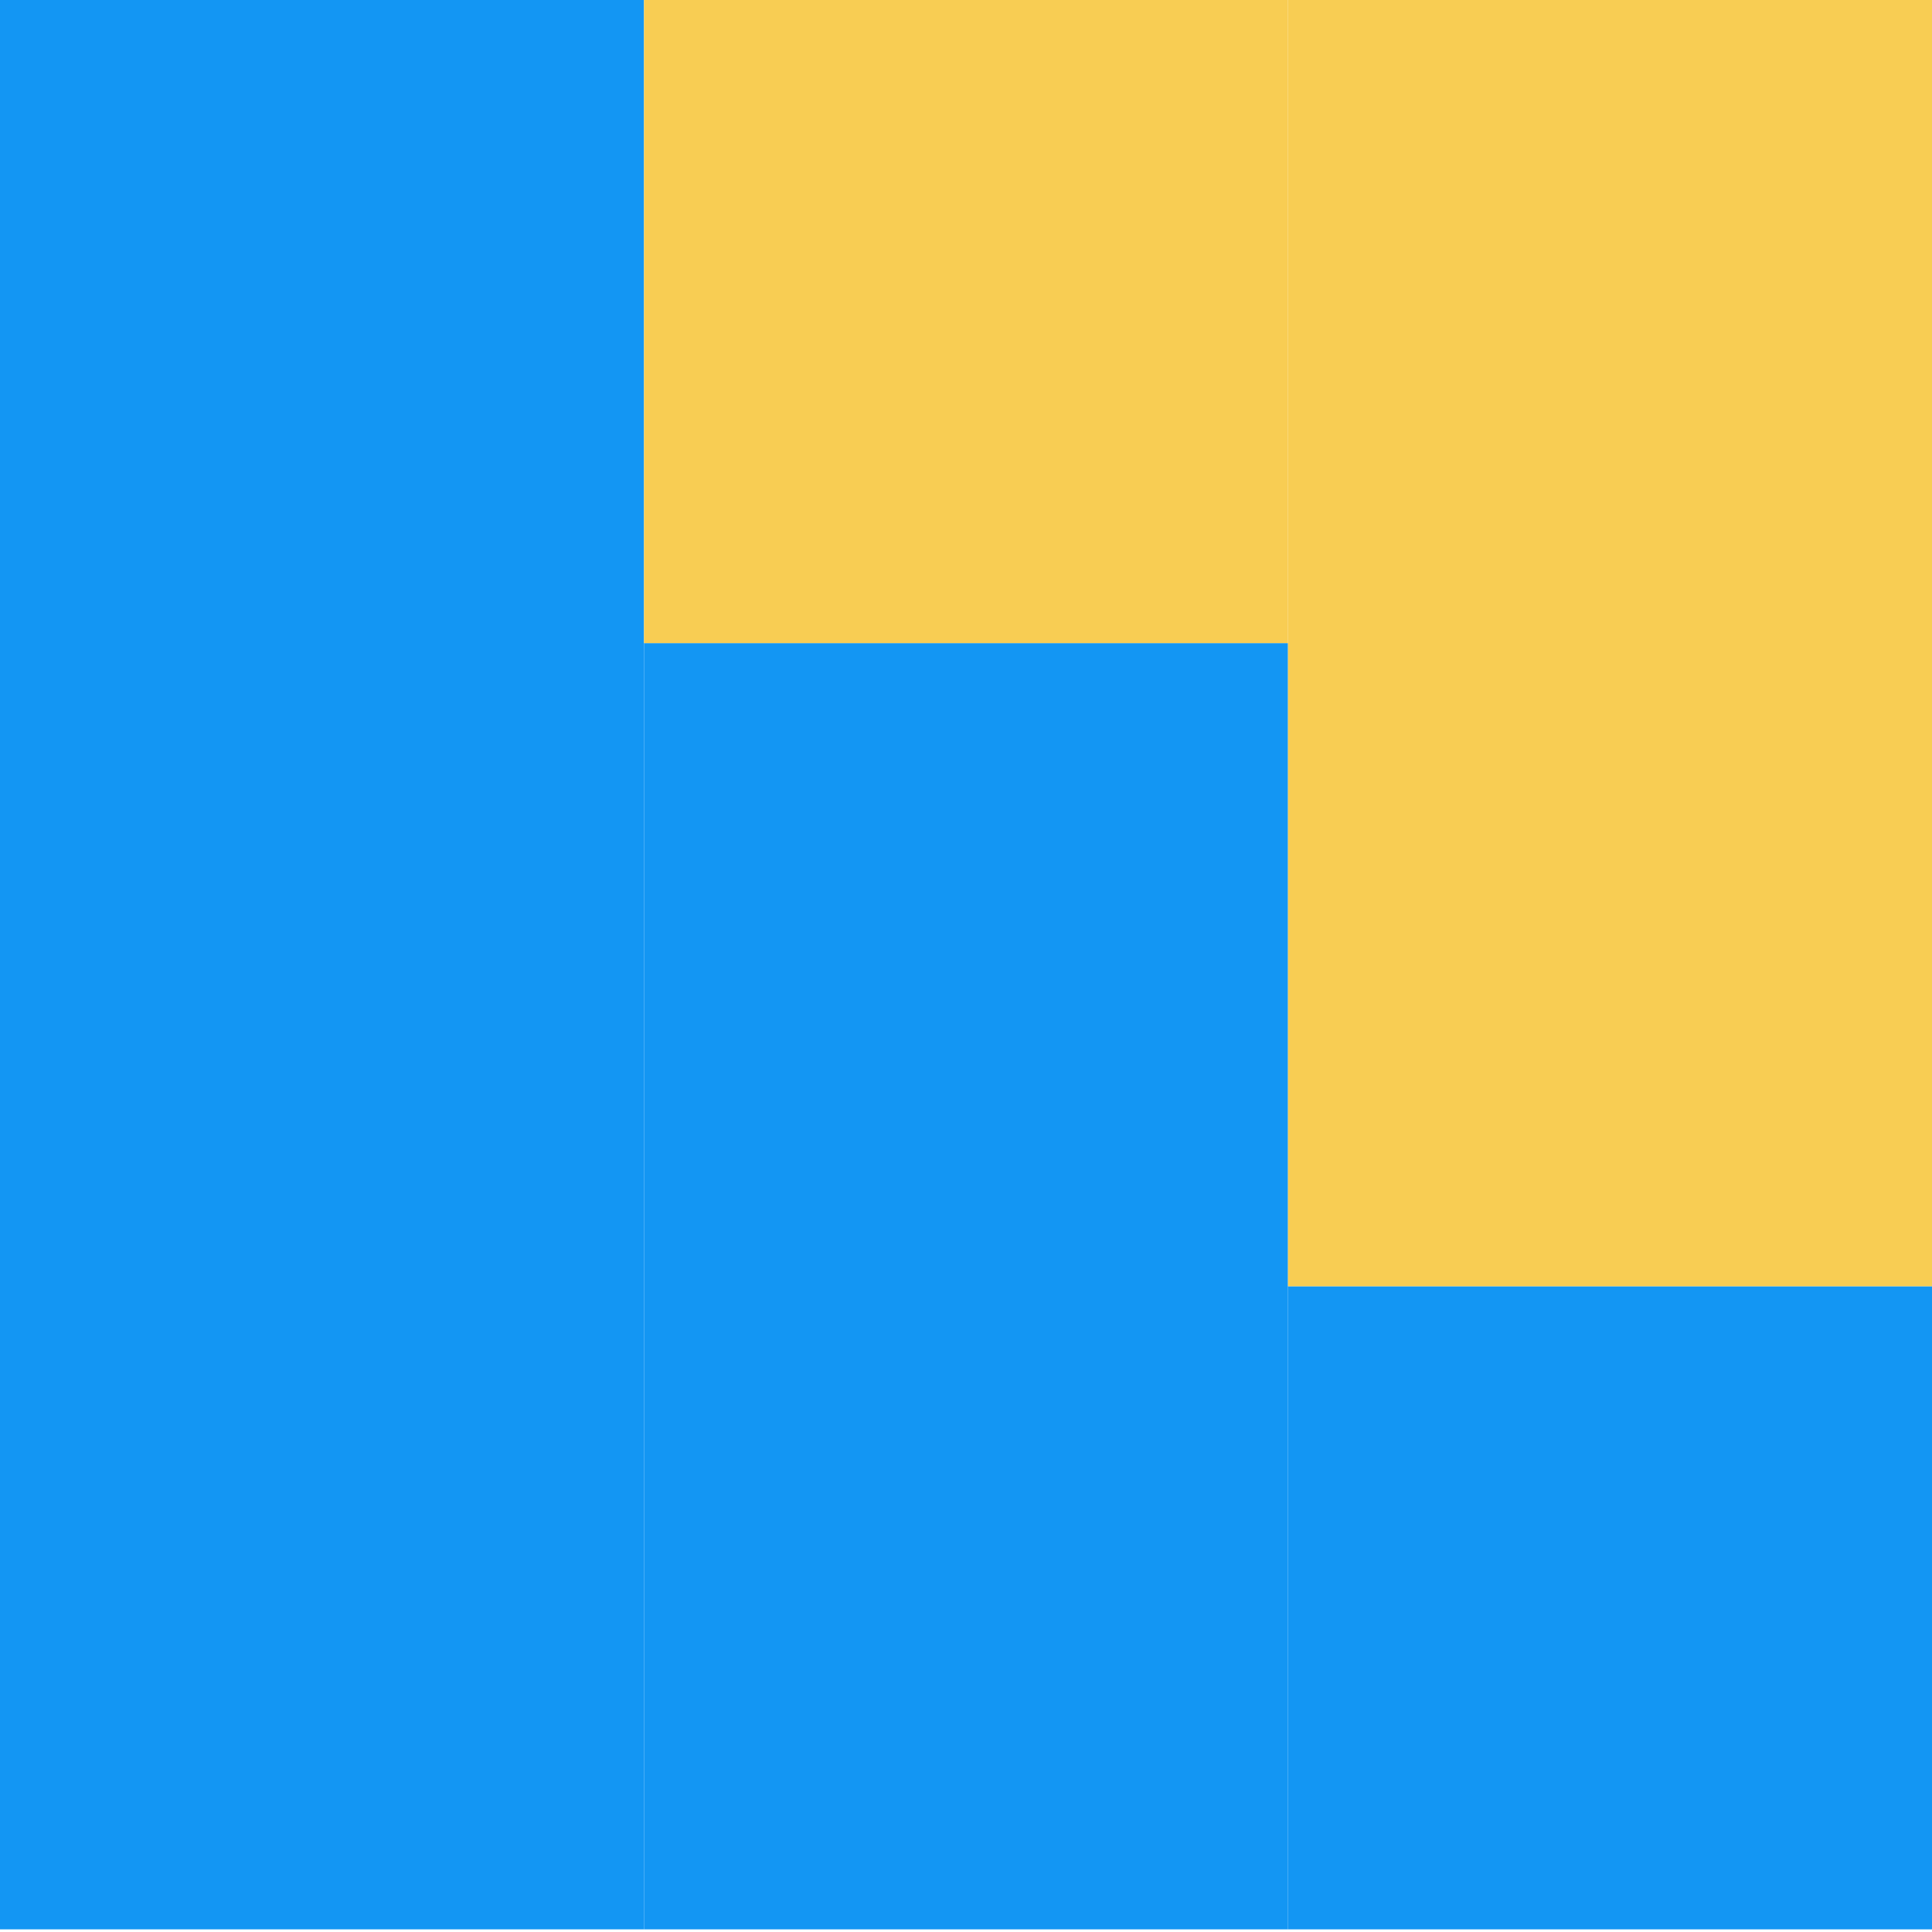
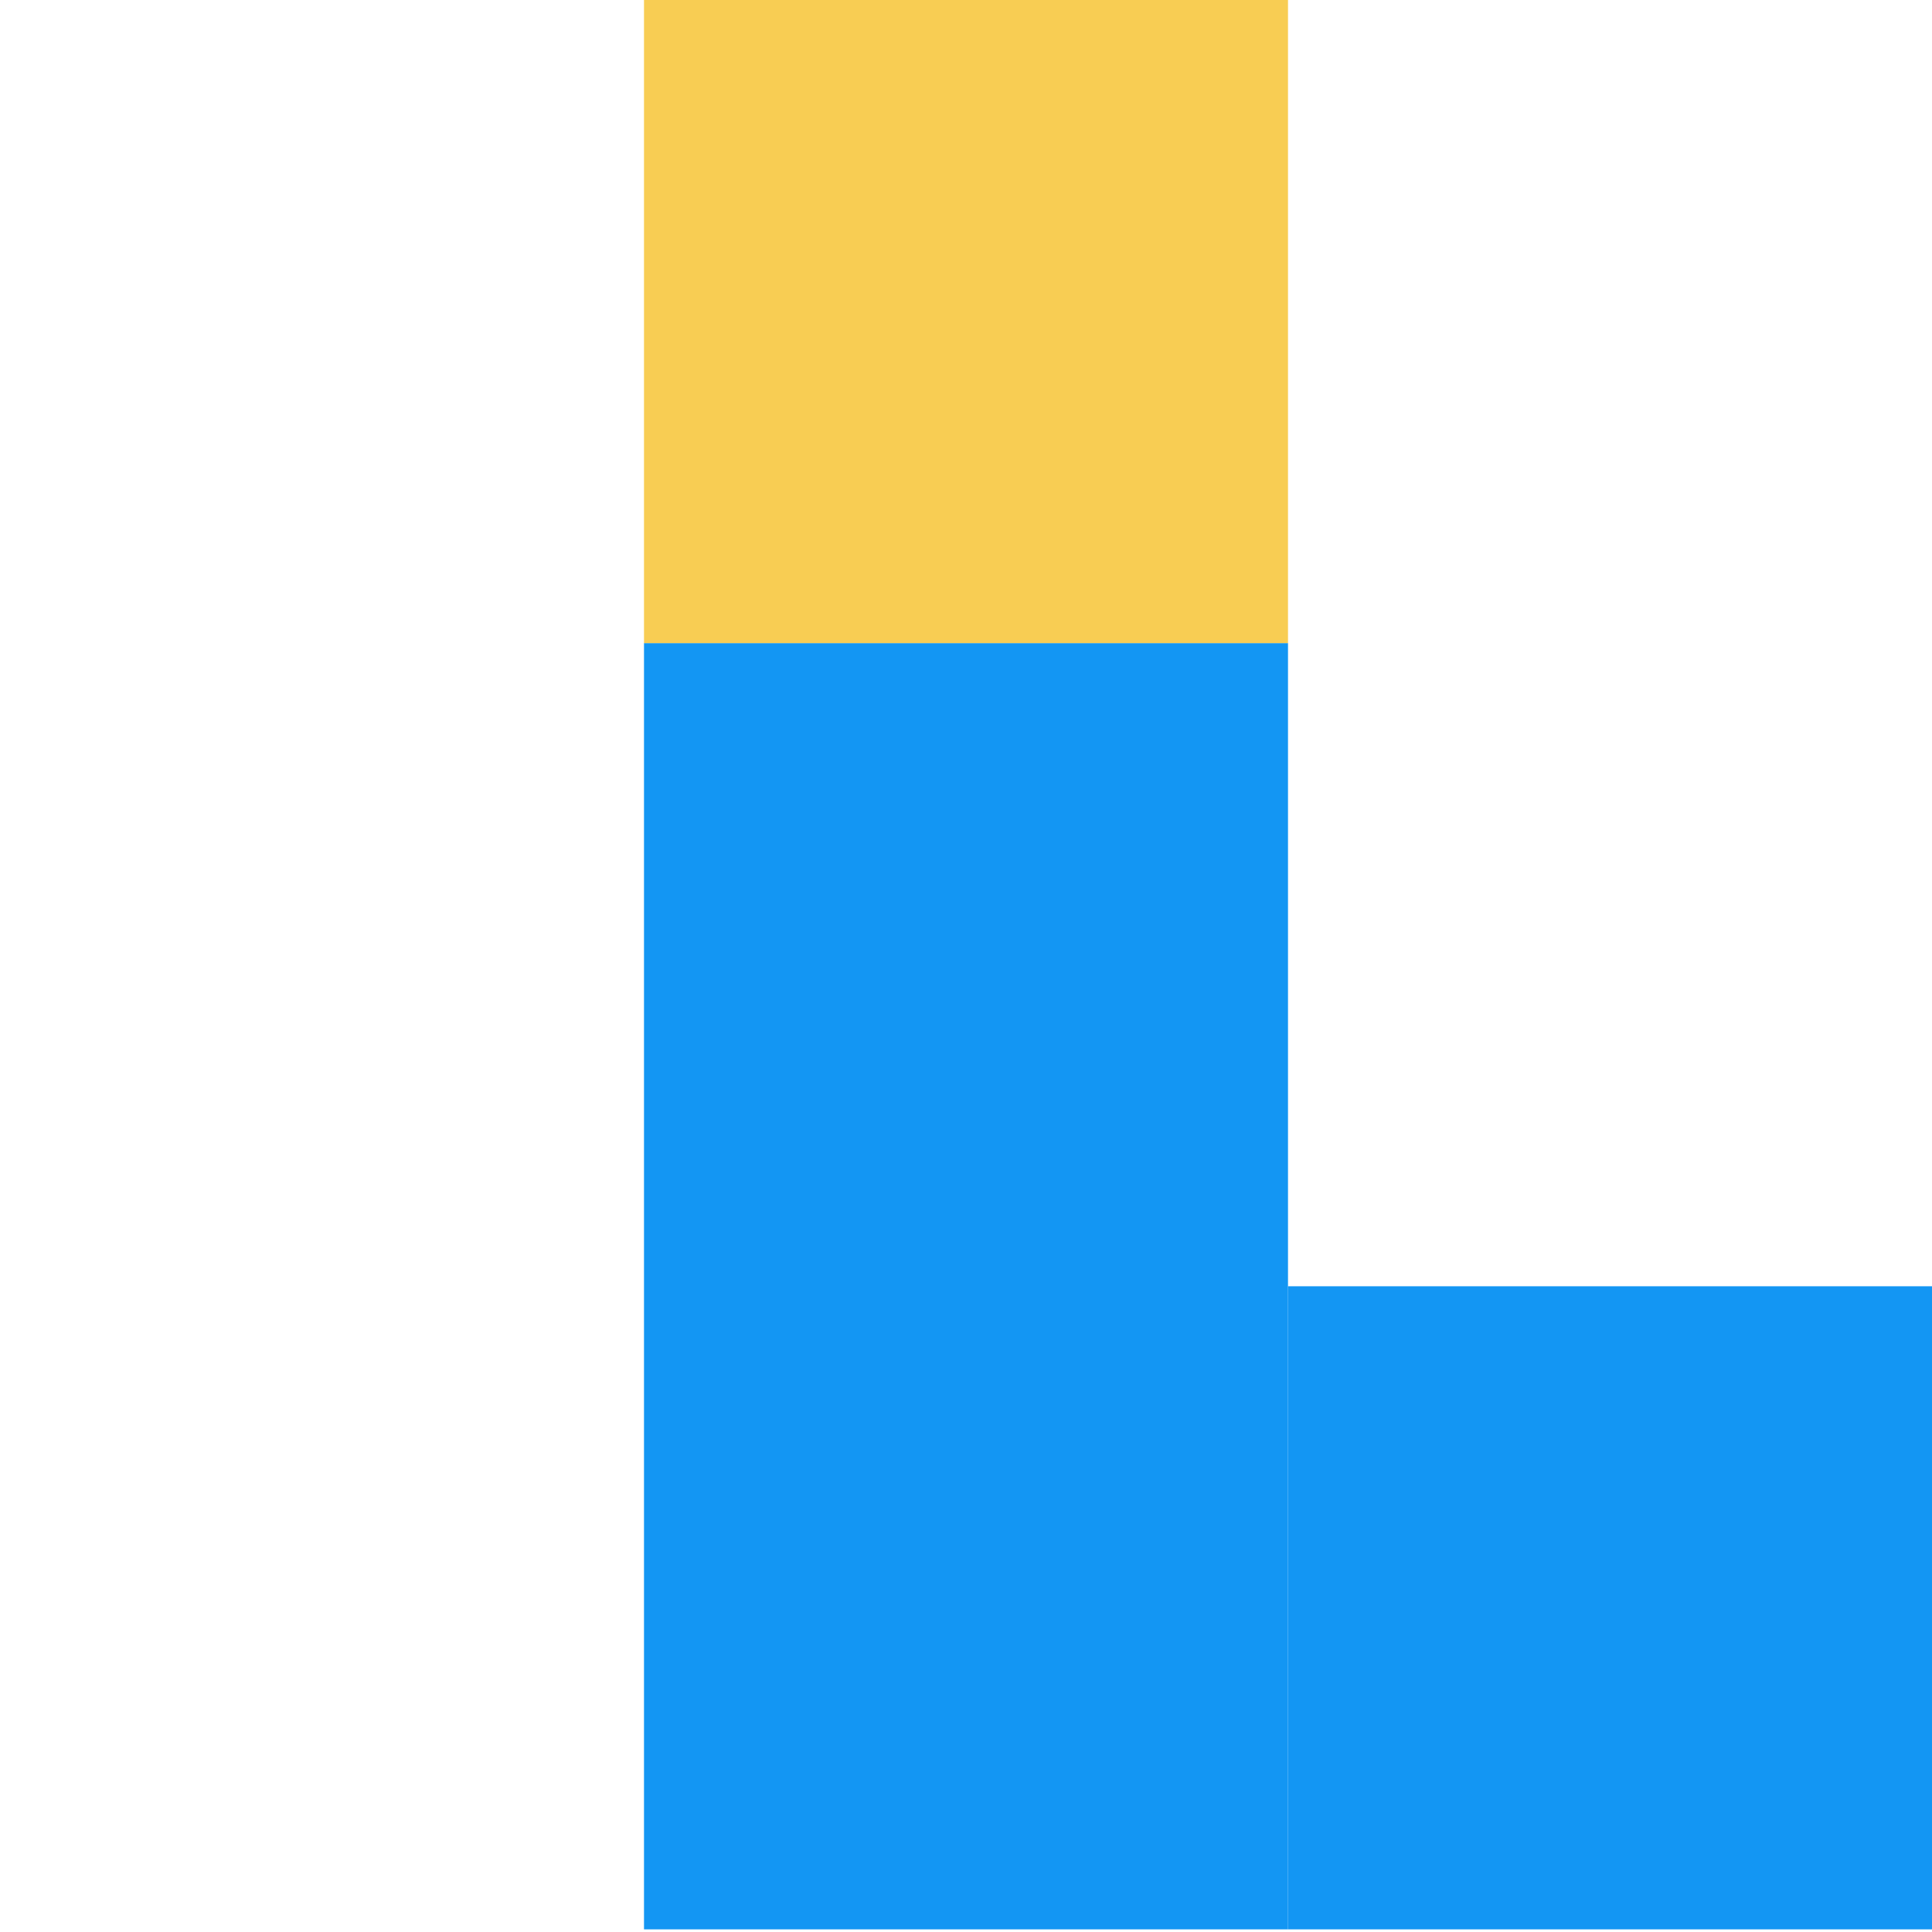
<svg xmlns="http://www.w3.org/2000/svg" id="a" data-name="Calque 1" width="30" height="30" viewBox="0 0 30 30">
  <g>
-     <rect x="0" y="0" width="10" height="29.959" fill="#1396f3" stroke-width="0" />
    <rect x="10" y="9.986" width="10" height="19.973" fill="#1396f3" stroke-width="0" />
    <rect x="20" y="19.973" width="10" height="9.986" fill="#1396f3" stroke-width="0" />
  </g>
  <g>
-     <rect x="20" width="10" height="19.973" transform="translate(50 19.973) rotate(180)" fill="#f8cd53" stroke-width="0" />
    <rect x="10" width="10" height="9.986" transform="translate(30 9.986) rotate(180)" fill="#f8cd53" stroke-width="0" />
  </g>
</svg>